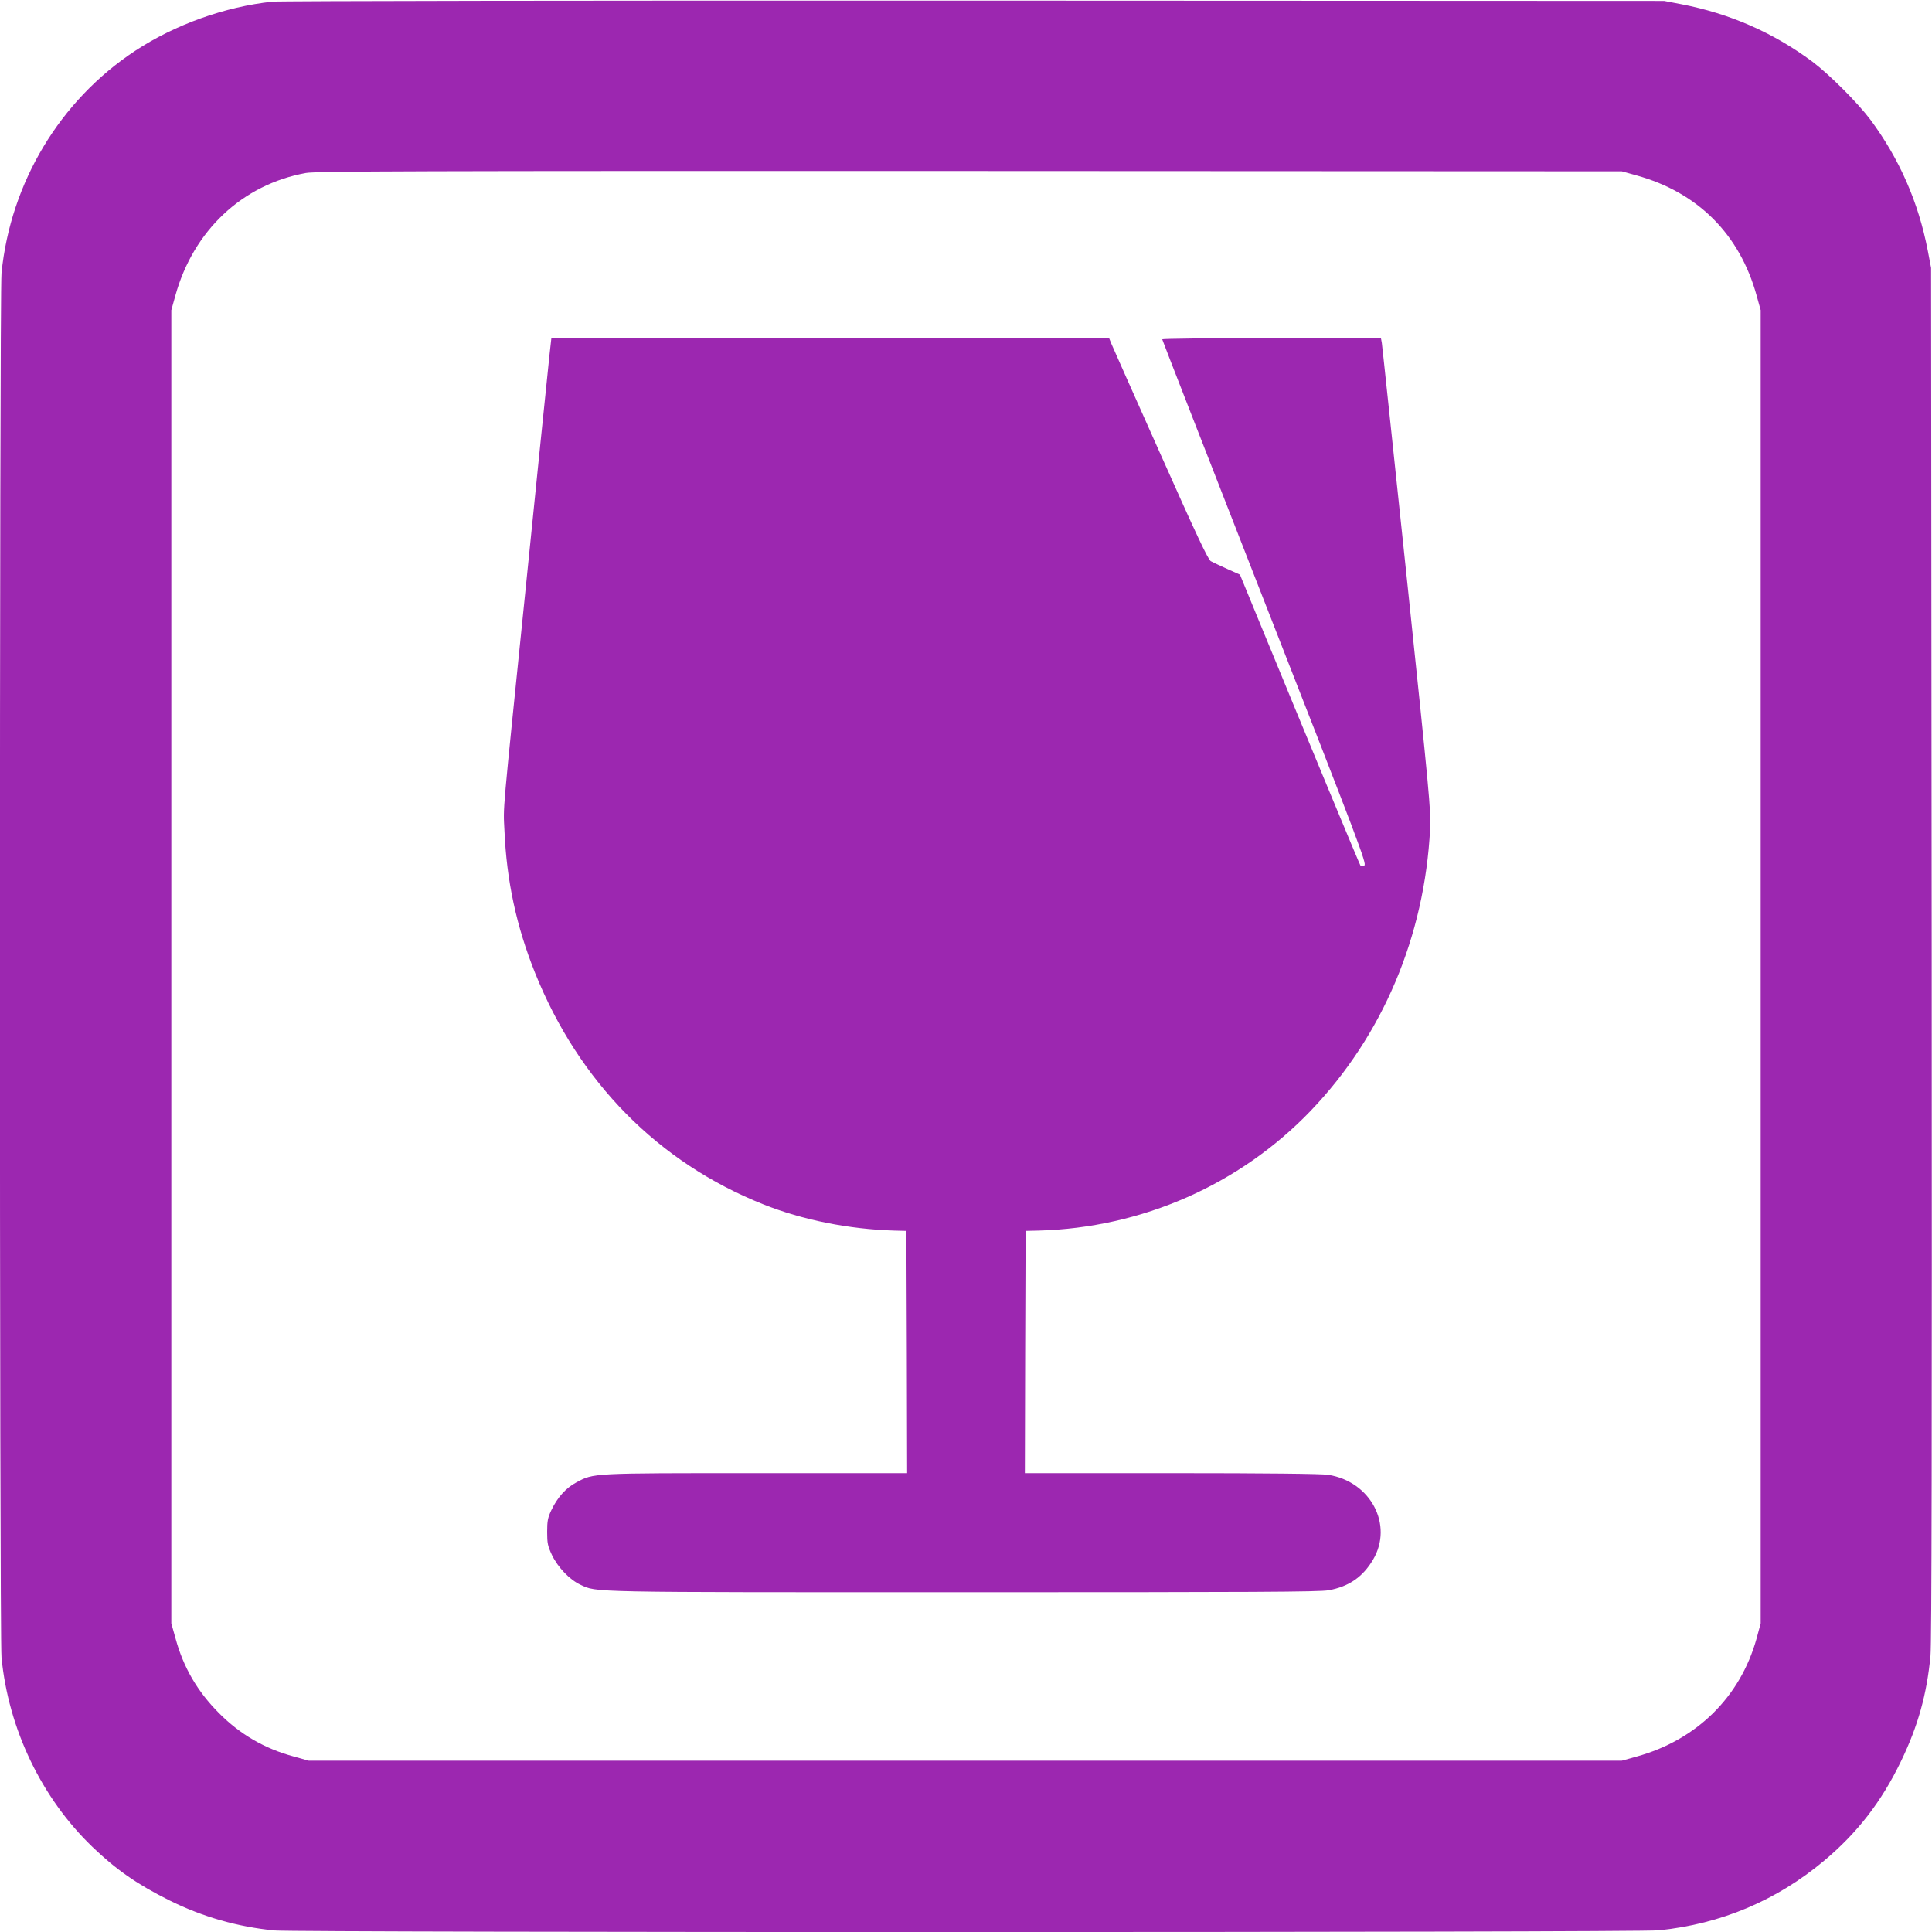
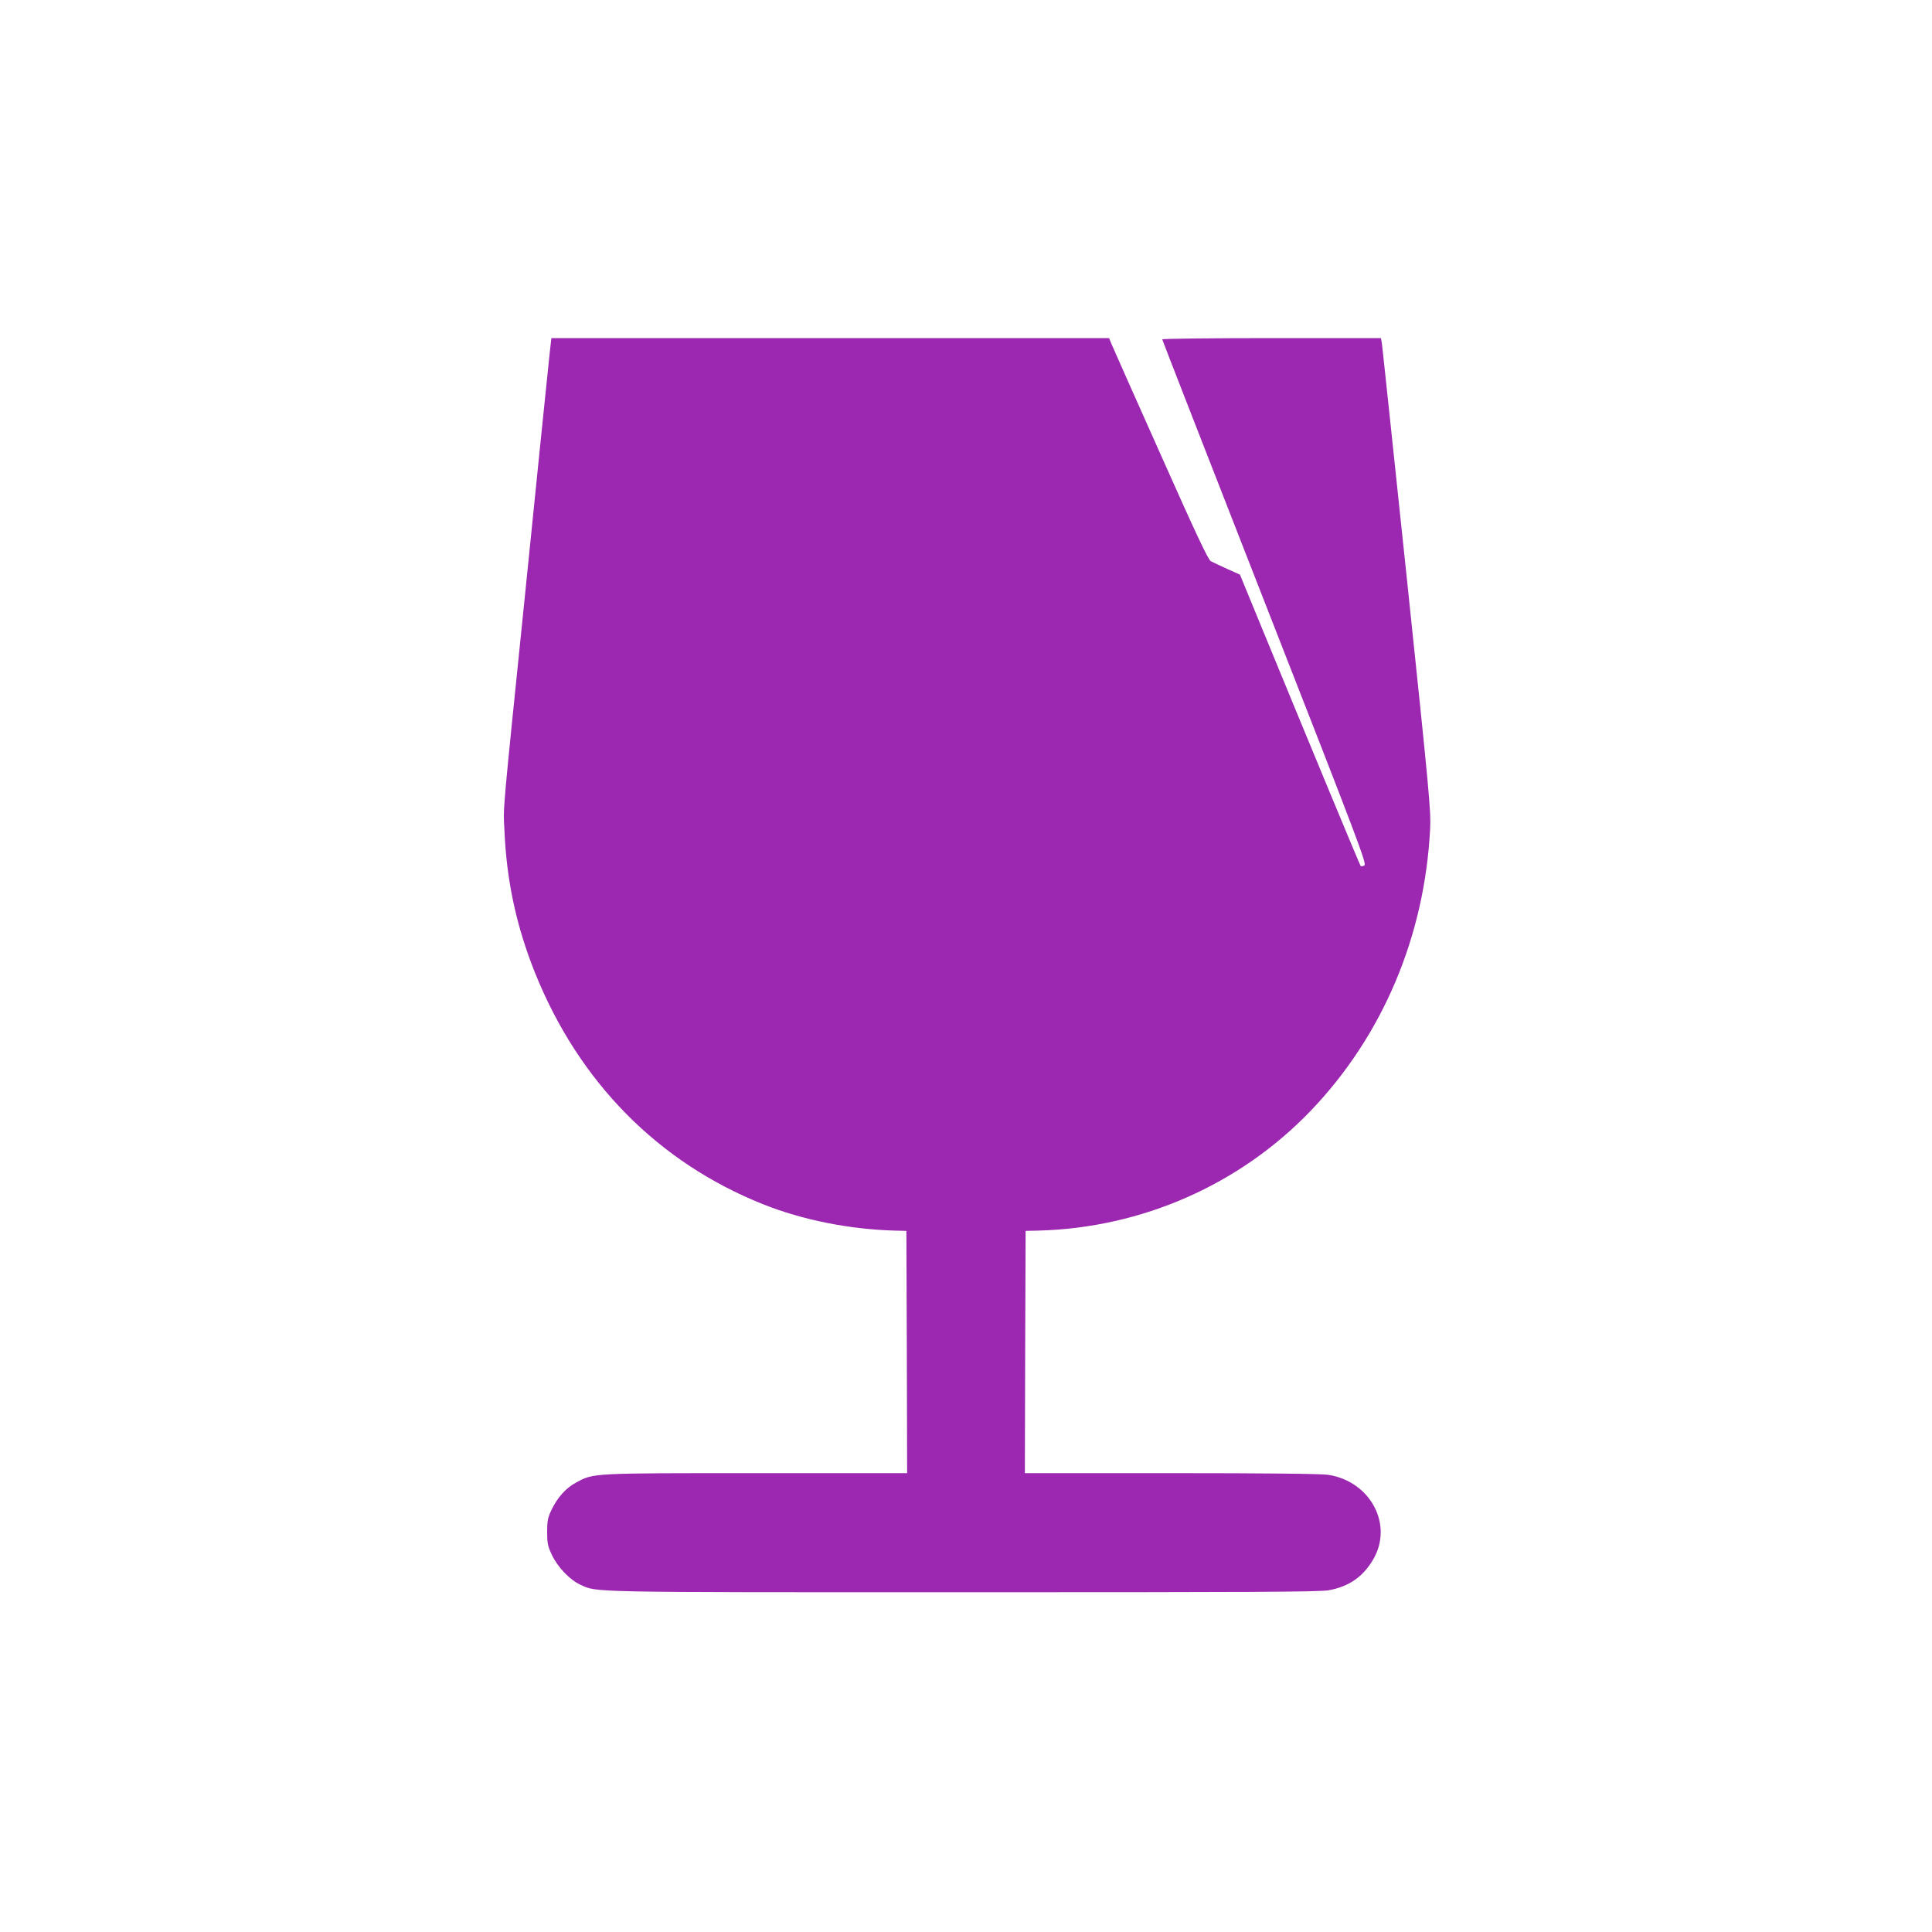
<svg xmlns="http://www.w3.org/2000/svg" version="1.0" width="1280pt" height="1280pt" viewBox="0 0 1280 1280" preserveAspectRatio="xMidYMid meet">
  <g transform="translate(0,1280) scale(0.1,-0.1)" fill="#9c27b0" stroke="none">
-     <path d="M1805 12789 c-314 -33 -646 -152 -910 -326 -498 -328 -825 -873 -885 -1472 -14 -142 -14 -9028 0 -9172 46 -475 266 -932 602 -1255 158 -152 300 -250 511 -355 220 -109 451 -175 696 -199 147 -14 9032 -14 9172 1 410 42 779 197 1094 461 220 184 381 392 510 660 113 234 171 444 195 698 8 81 10 1457 8 4655 l-4 4540 -22 115 c-62 321 -188 608 -380 867 -85 113 -272 300 -385 385 -259 192 -546 318 -867 380 l-115 22 -4570 2 c-2513 1 -4606 -2 -4650 -7z m9037 -1151 c406 -112 684 -390 796 -796 l27 -97 0 -4350 0 -4350 -27 -100 c-108 -388 -397 -673 -796 -783 l-97 -27 -4350 0 -4350 0 -100 28 c-192 52 -354 146 -494 287 -142 142 -236 303 -288 495 l-28 100 0 4350 0 4350 27 97 c119 430 444 736 865 812 67 12 703 14 4398 13 l4320 -2 97 -27z" />
    <path d="M3641 10453 c-6 -60 -34 -326 -61 -593 -27 -267 -72 -710 -100 -985 -155 -1520 -146 -1409 -138 -1576 14 -333 79 -636 203 -945 290 -722 816 -1256 1512 -1533 261 -104 568 -165 868 -174 l80 -2 3 -802 2 -803 -997 0 c-1097 0 -1078 1 -1194 -61 -70 -37 -127 -101 -167 -186 -23 -49 -27 -71 -27 -143 0 -75 4 -93 32 -153 39 -81 117 -163 188 -196 111 -52 28 -50 2540 -50 1937 0 2353 2 2417 13 134 24 227 88 295 203 136 230 -16 518 -297 562 -42 7 -415 11 -1038 11 l-972 0 2 803 3 802 85 2 c685 18 1334 304 1804 794 477 498 755 1156 791 1869 6 116 -5 234 -154 1655 -89 842 -163 1545 -166 1563 l-6 32 -724 0 c-399 0 -725 -4 -725 -8 0 -4 306 -788 679 -1742 629 -1606 678 -1736 660 -1744 -11 -5 -21 -7 -24 -4 -5 4 -359 858 -671 1617 l-129 314 -85 38 c-47 21 -95 44 -108 51 -18 10 -97 178 -333 708 -171 382 -317 712 -326 733 l-15 37 -1848 0 -1847 0 -12 -107z" />
  </g>
</svg>